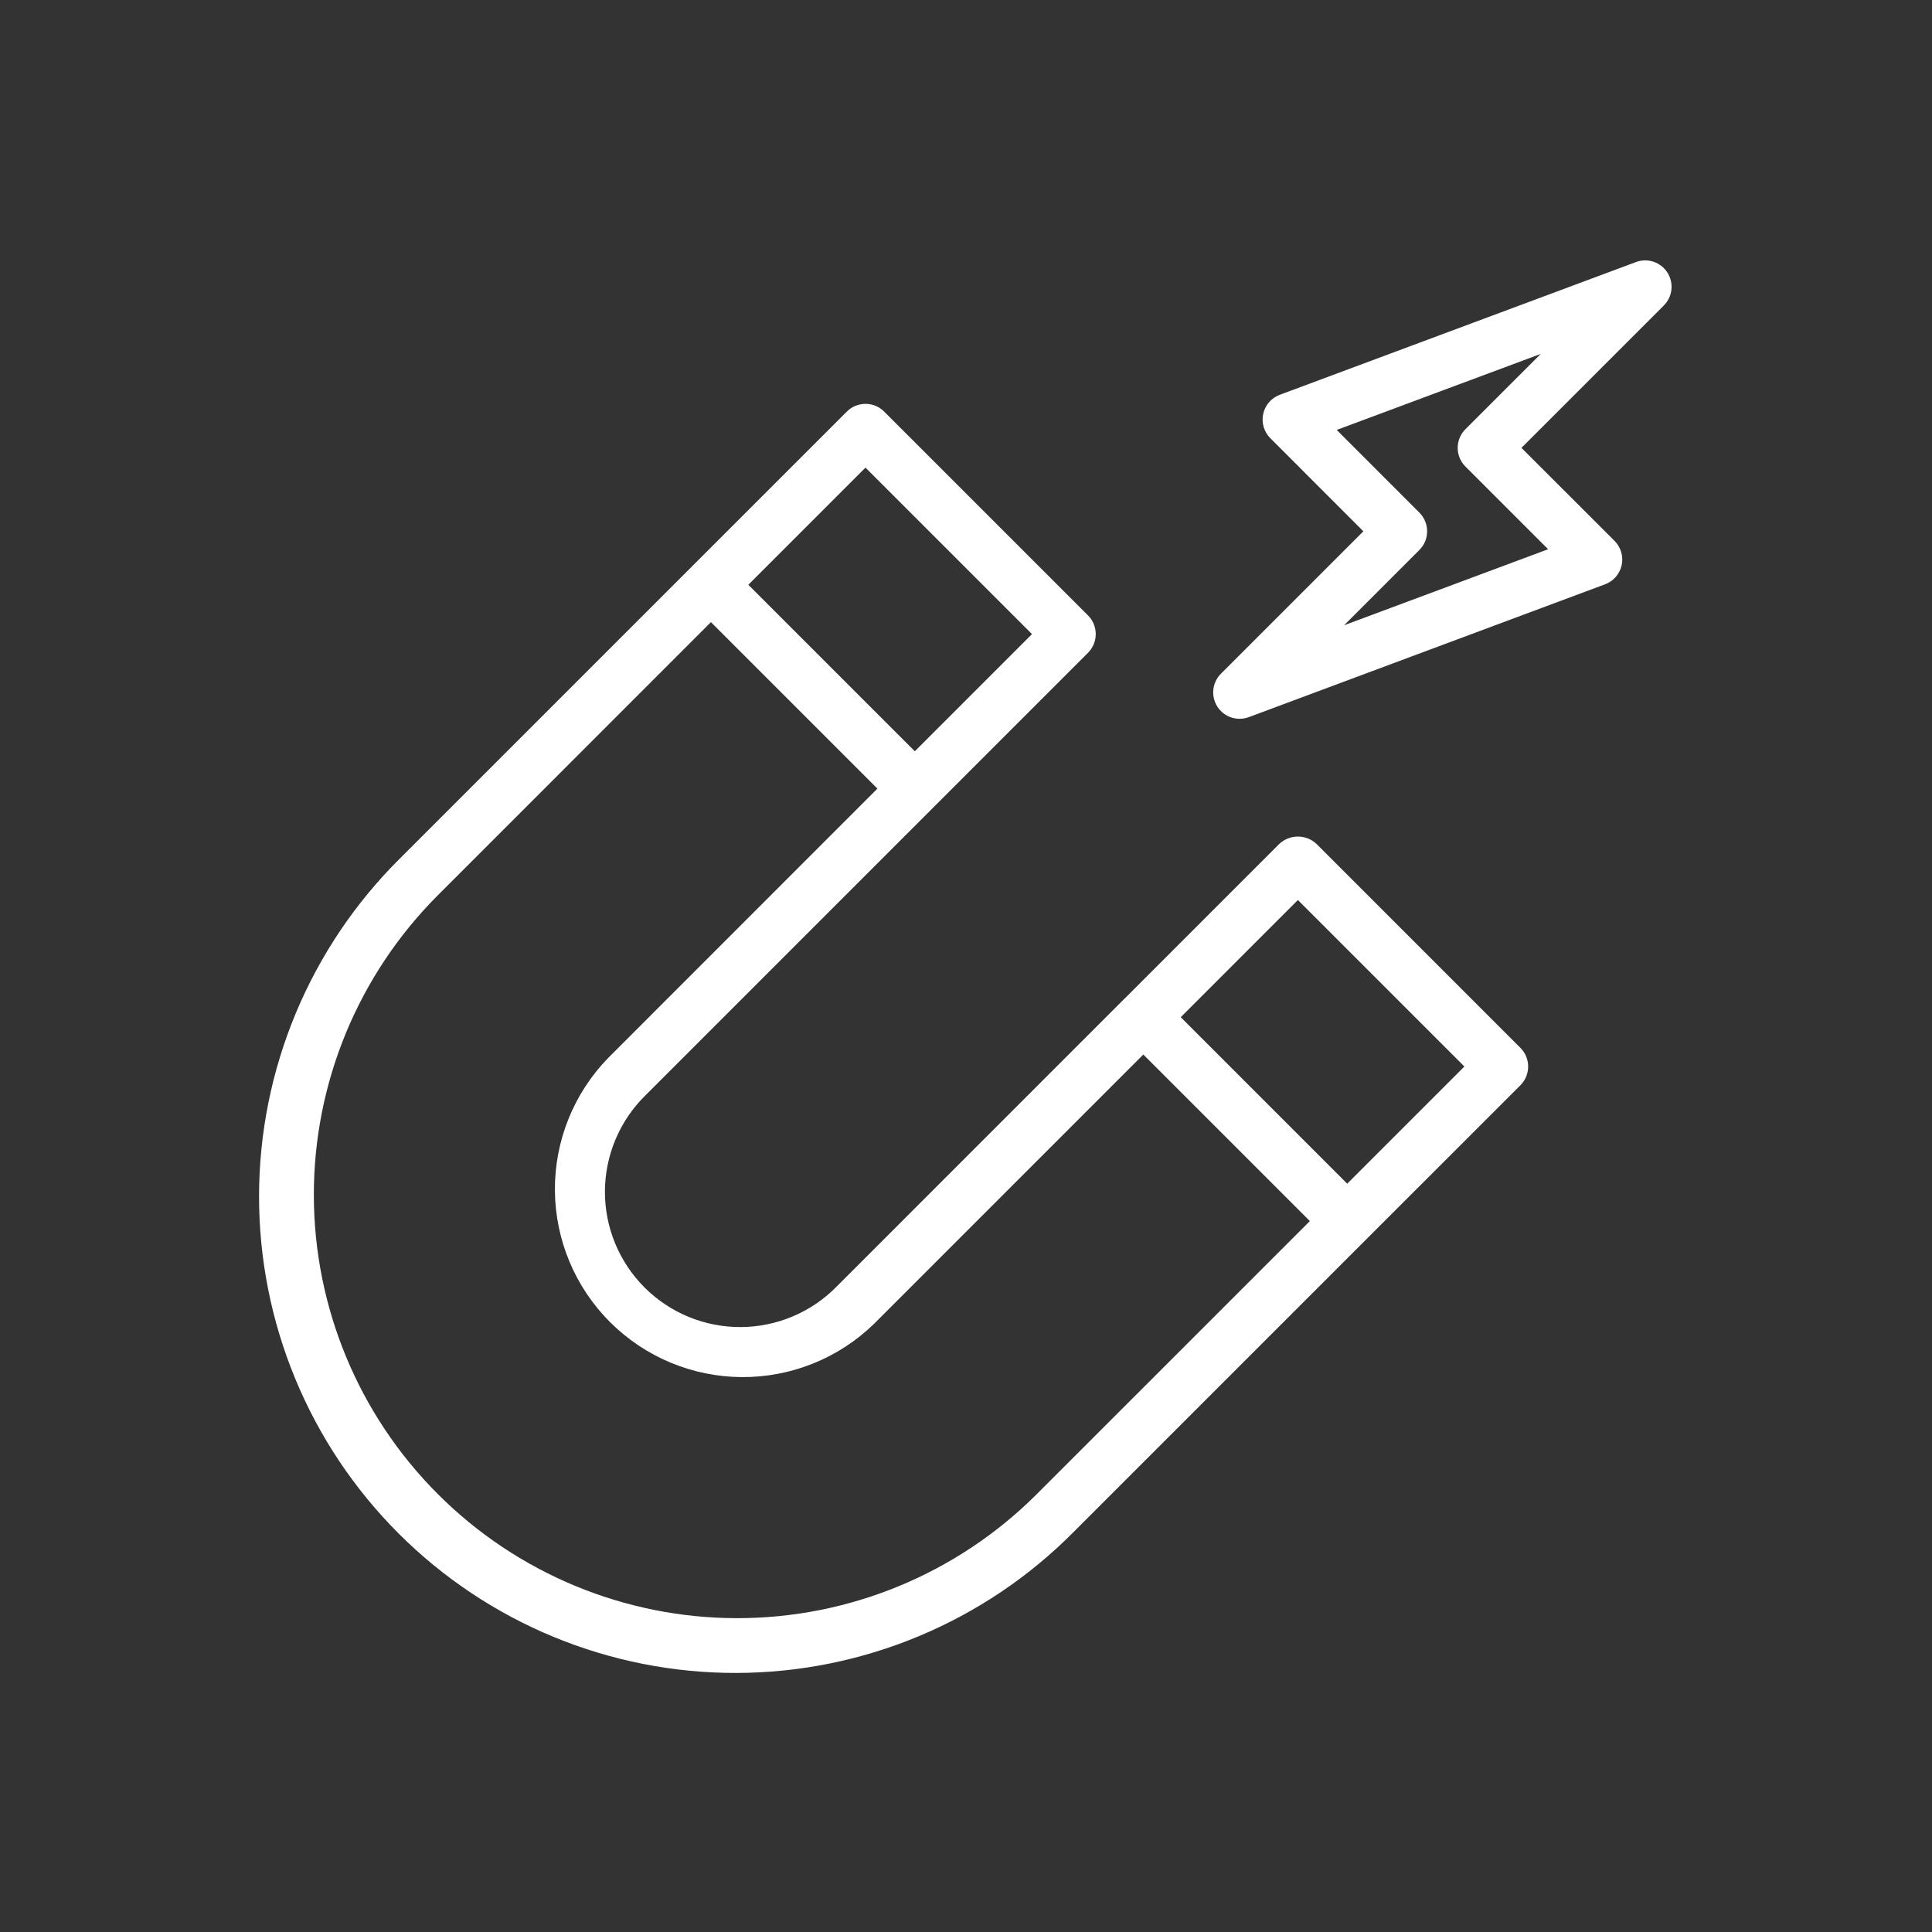
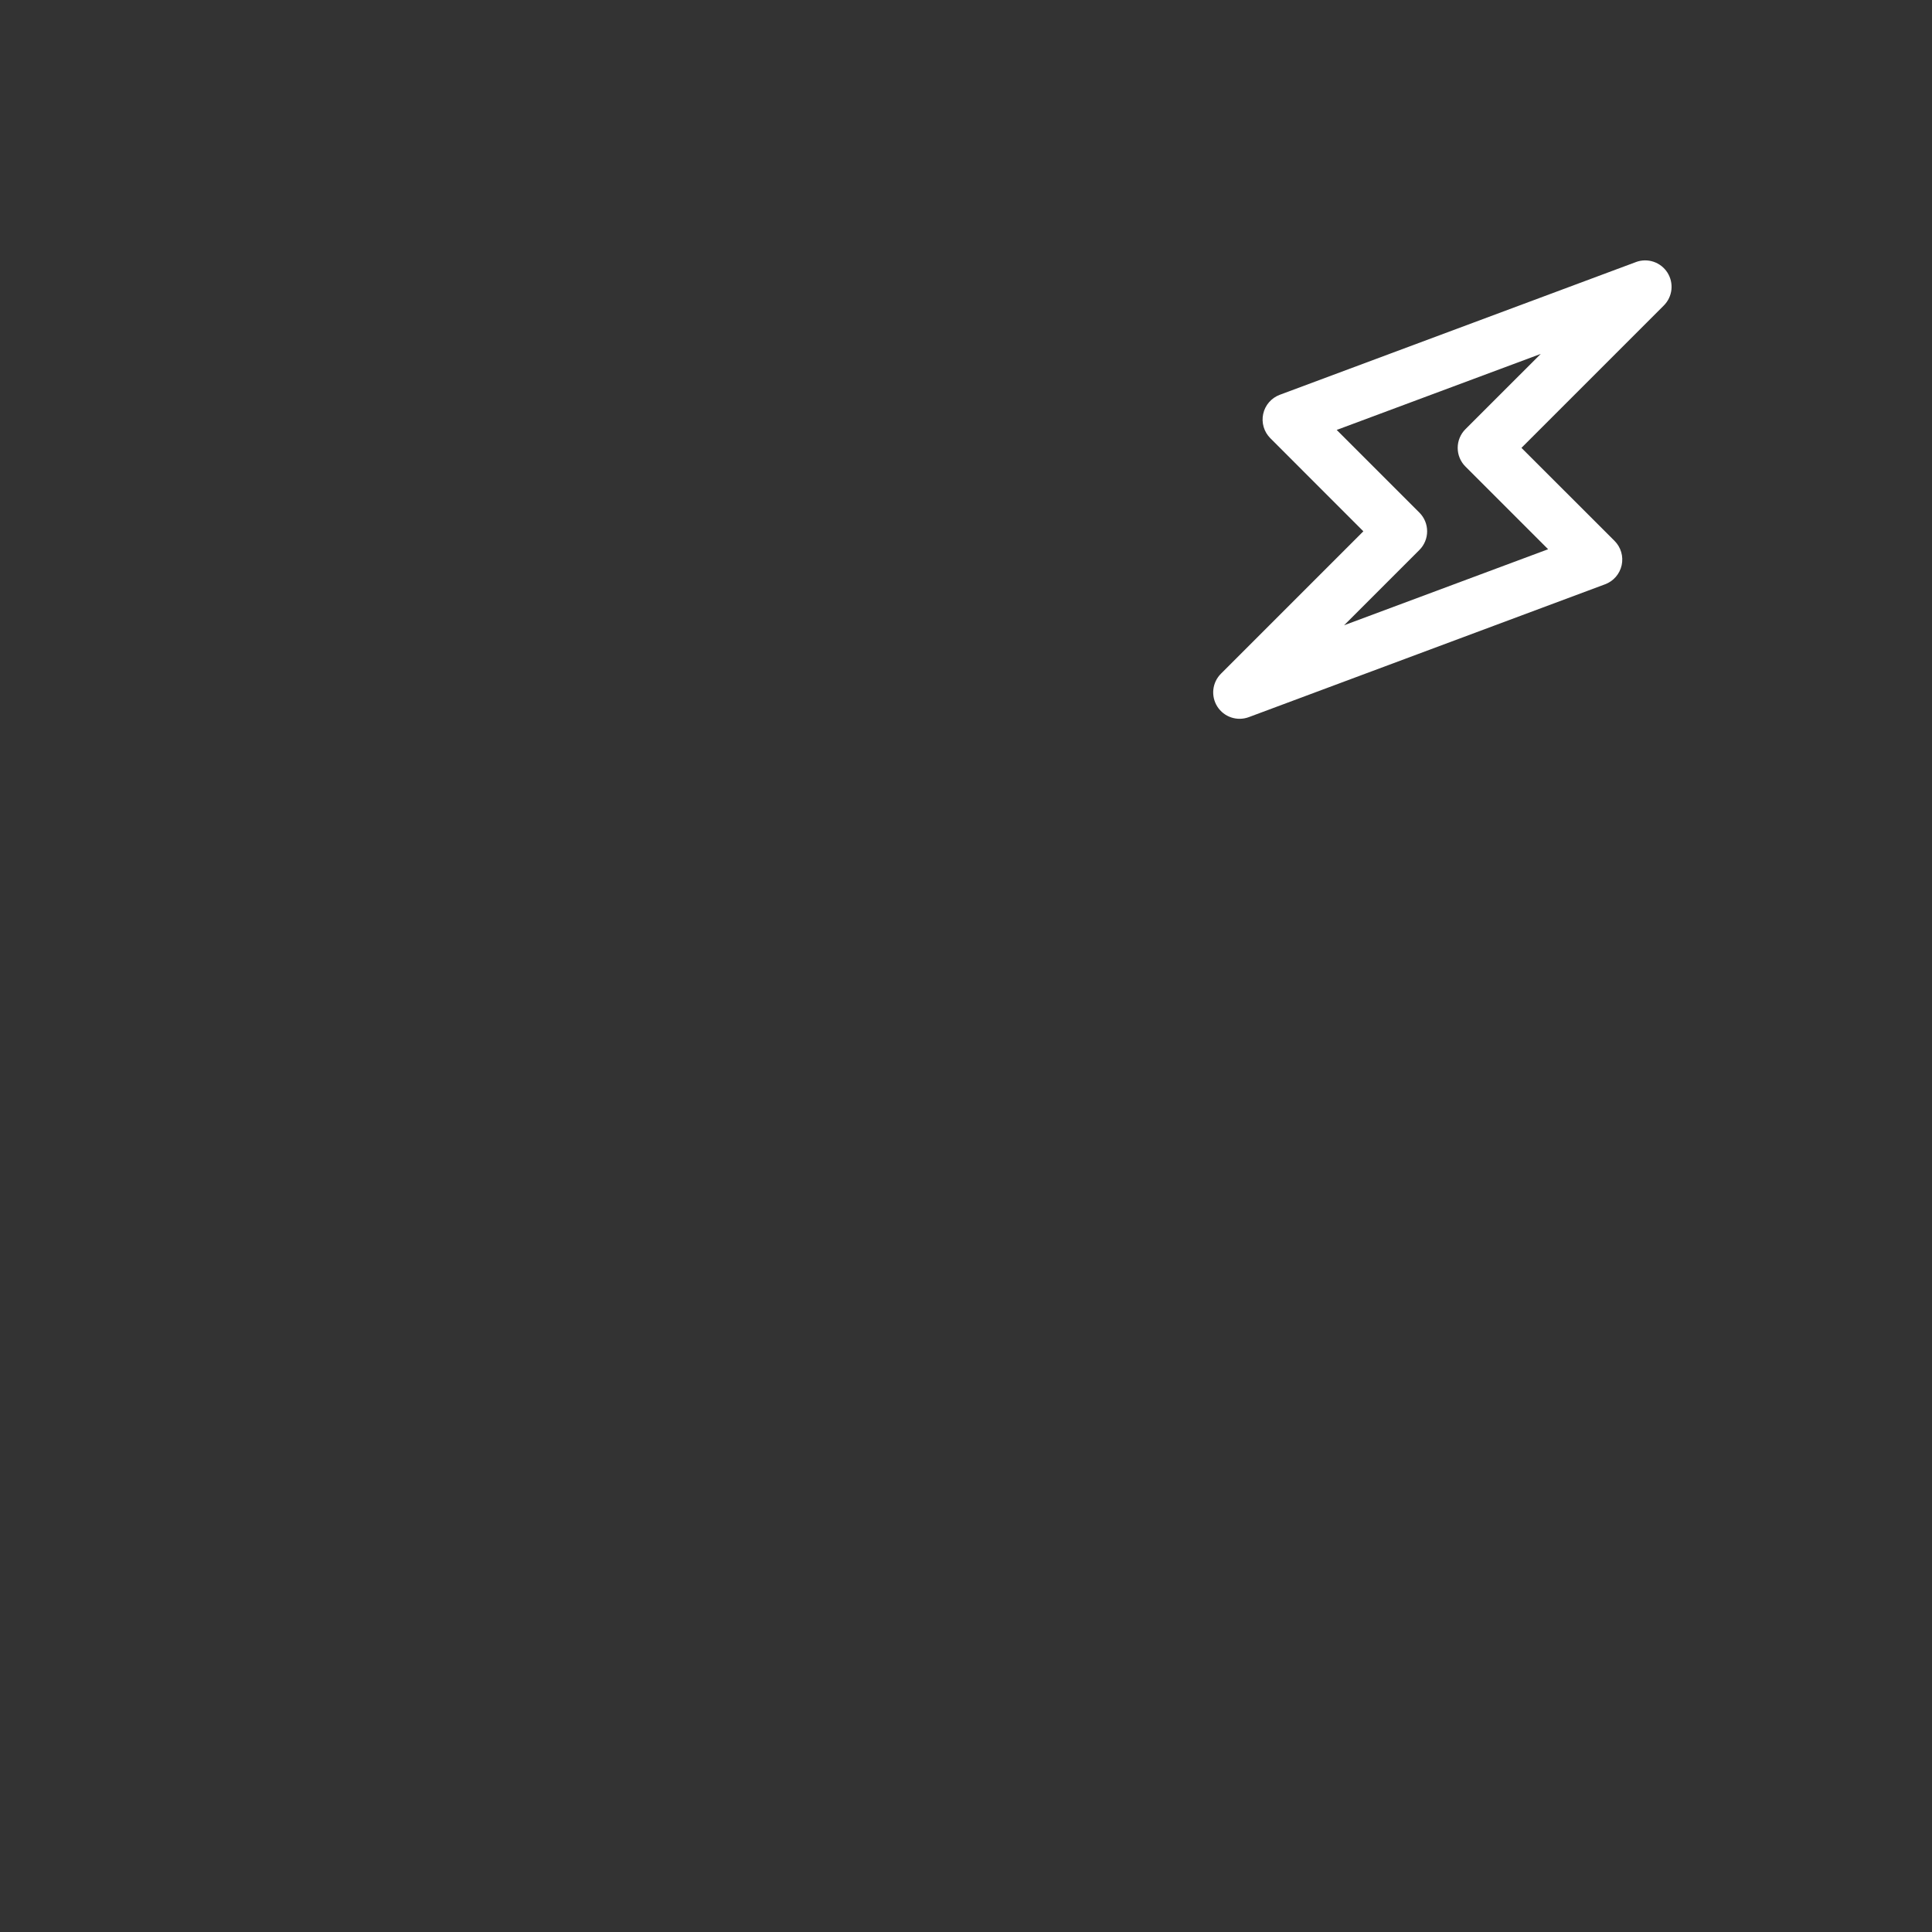
<svg xmlns="http://www.w3.org/2000/svg" width="128" height="128" viewBox="0 0 128 128" fill="none">
  <rect x="0" y="0" width="128" height="128" fill="#333333" stroke="none" />
-   <path d="M87.226 55.916C86.892 55.6 86.449 55.424 85.989 55.424C85.529 55.424 85.086 55.6 84.752 55.916L74.519 66.15H74.514L55.428 85.24C54.599 86.084 53.611 86.756 52.521 87.216C51.431 87.676 50.26 87.916 49.077 87.922C47.894 87.927 46.721 87.698 45.627 87.248C44.533 86.797 43.539 86.135 42.702 85.298C41.865 84.461 41.203 83.467 40.752 82.373C40.302 81.279 40.073 80.106 40.078 78.923C40.084 77.74 40.324 76.569 40.784 75.479C41.244 74.389 41.916 73.401 42.76 72.572L61.846 53.485L72.084 43.248C72.412 42.92 72.596 42.475 72.596 42.011C72.596 41.547 72.412 41.102 72.084 40.774L58.578 27.269C58.416 27.106 58.223 26.977 58.011 26.889C57.798 26.801 57.571 26.756 57.341 26.756C57.111 26.756 56.884 26.801 56.671 26.889C56.459 26.977 56.266 27.106 56.104 27.269L45.866 37.506L26.493 56.879C23.544 59.805 21.202 63.285 19.601 67.118C18 70.952 17.171 75.064 17.163 79.218C17.155 83.373 17.968 87.488 19.554 91.328C21.14 95.168 23.468 98.656 26.406 101.594C29.344 104.532 32.833 106.86 36.672 108.446C40.512 110.032 44.627 110.845 48.782 110.837C52.936 110.829 57.048 110 60.882 108.399C64.715 106.798 68.195 104.456 71.121 101.507L90.494 82.134L100.732 71.9C101.06 71.572 101.244 71.127 101.244 70.662C101.244 70.198 101.06 69.753 100.732 69.425L87.226 55.916ZM57.341 30.981L68.371 42.011L60.609 49.774L49.579 38.743L57.341 30.981ZM68.647 99.032C63.382 104.275 56.251 107.216 48.82 107.208C41.389 107.2 34.265 104.245 29.011 98.99C23.756 93.736 20.801 86.612 20.793 79.181C20.785 71.75 23.725 64.62 28.968 59.354L47.1 41.218L58.13 52.248L40.285 70.1C38.005 72.447 36.74 75.598 36.764 78.87C36.788 82.142 38.098 85.274 40.412 87.588C42.726 89.902 45.858 91.213 49.13 91.236C52.402 91.26 55.553 89.995 57.9 87.715L75.748 69.865L86.782 80.9L68.647 99.032ZM89.257 78.422L78.227 67.391L85.989 59.628L97.02 70.659L89.257 78.422Z" fill="white" />
  <path d="M108.389 17.361L84.789 26.156C84.514 26.258 84.27 26.428 84.078 26.649C83.885 26.871 83.752 27.137 83.69 27.423C83.627 27.71 83.638 28.007 83.721 28.289C83.803 28.57 83.956 28.826 84.163 29.033L90.326 35.2L80.892 44.634C80.609 44.916 80.431 45.287 80.387 45.684C80.344 46.082 80.439 46.482 80.655 46.819C80.871 47.155 81.195 47.407 81.575 47.533C81.954 47.659 82.366 47.651 82.74 47.511L106.34 38.711C106.615 38.609 106.86 38.439 107.052 38.218C107.244 37.996 107.377 37.73 107.44 37.444C107.502 37.157 107.492 36.86 107.409 36.578C107.326 36.297 107.174 36.041 106.967 35.834L100.8 29.672L110.234 20.238C110.516 19.956 110.693 19.585 110.736 19.188C110.778 18.791 110.684 18.392 110.468 18.055C110.252 17.72 109.928 17.468 109.55 17.341C109.171 17.215 108.76 17.222 108.386 17.361H108.389ZM97.089 28.435C96.926 28.597 96.797 28.79 96.709 29.003C96.621 29.215 96.576 29.443 96.576 29.672C96.576 29.902 96.621 30.13 96.709 30.342C96.797 30.555 96.926 30.748 97.089 30.91L102.567 36.388L89.05 41.425L94.038 36.437C94.201 36.275 94.33 36.082 94.418 35.869C94.506 35.657 94.551 35.429 94.551 35.2C94.551 34.97 94.506 34.742 94.418 34.53C94.33 34.317 94.201 34.124 94.038 33.962L88.56 28.484L102.079 23.447L97.089 28.435Z" fill="white" />
</svg>